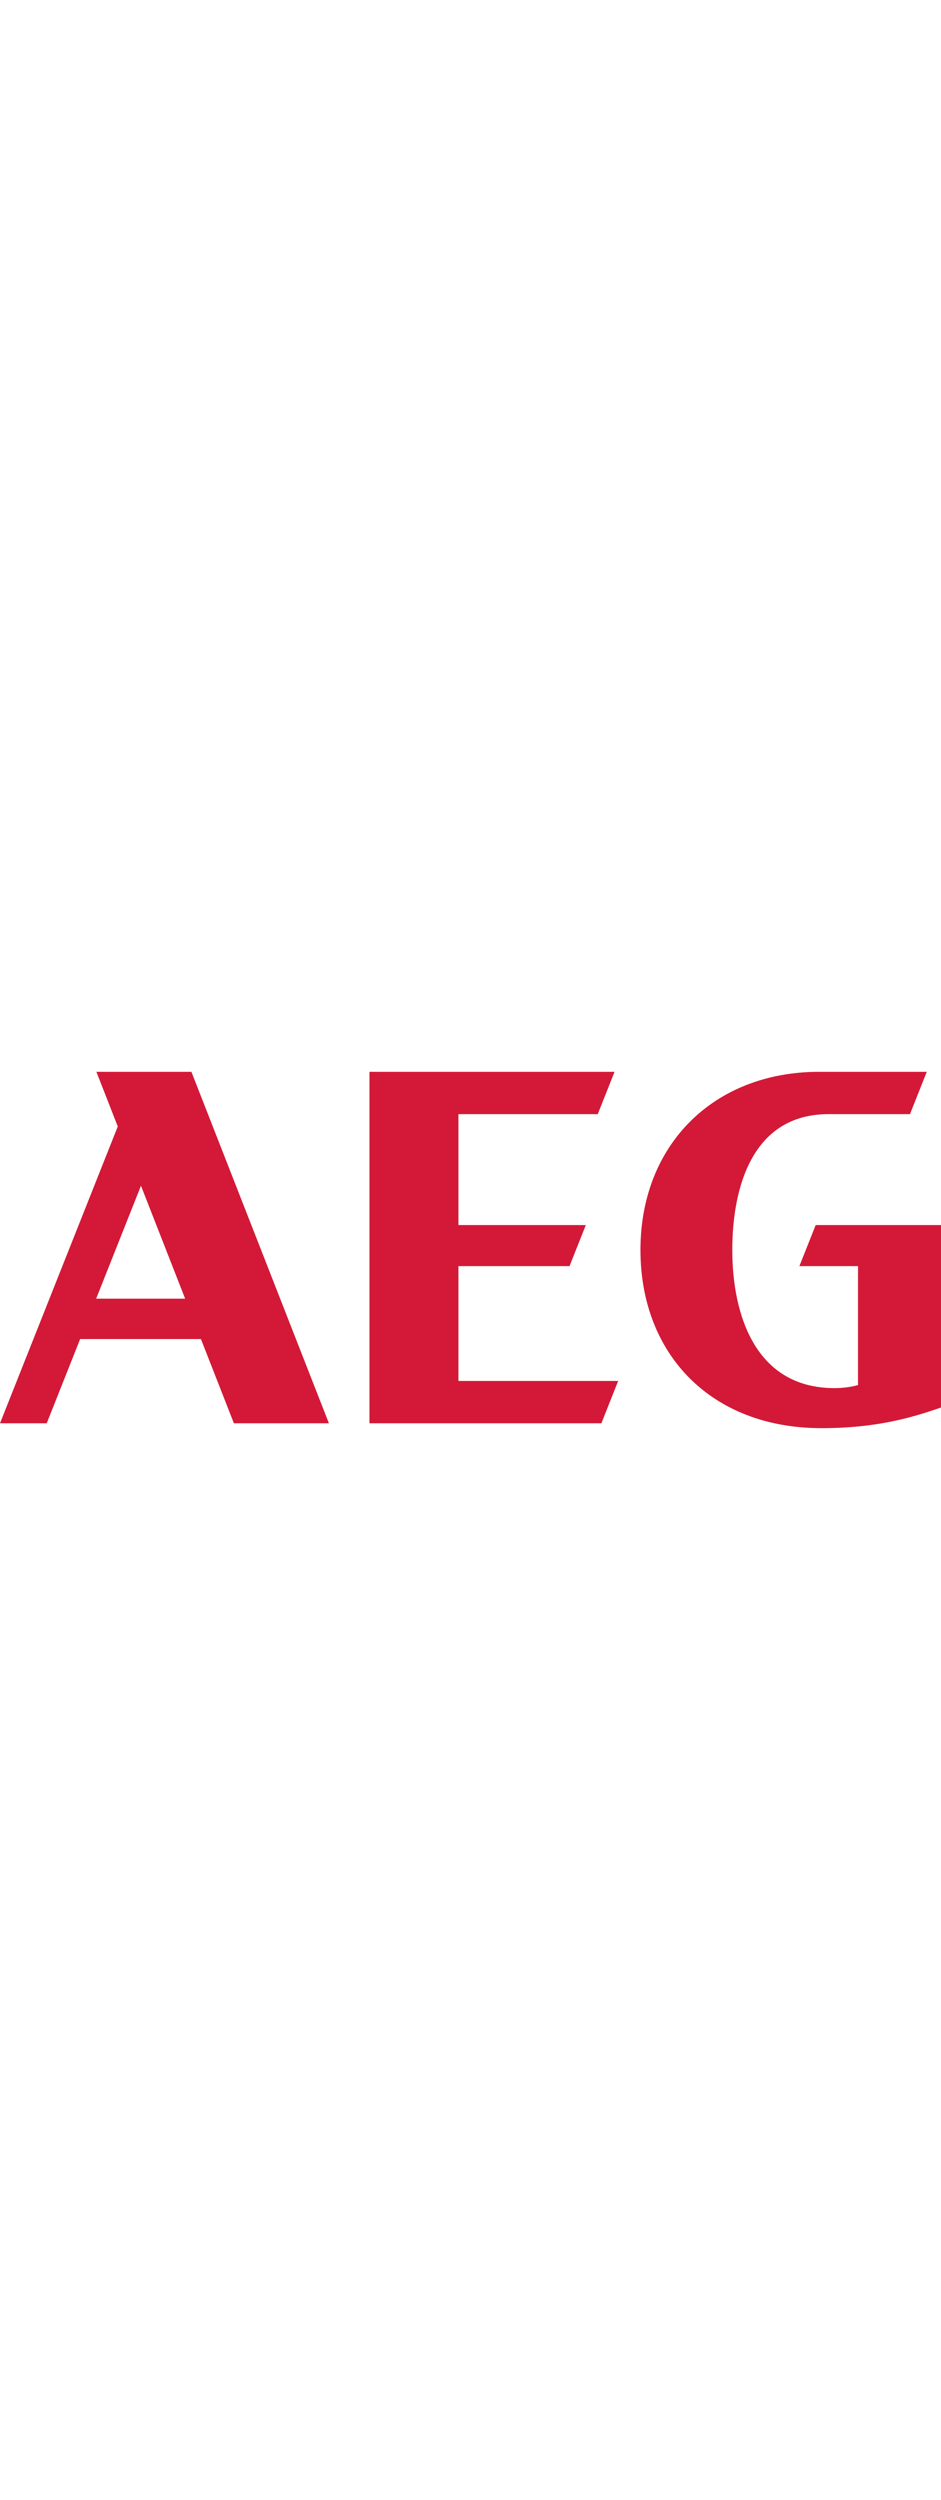
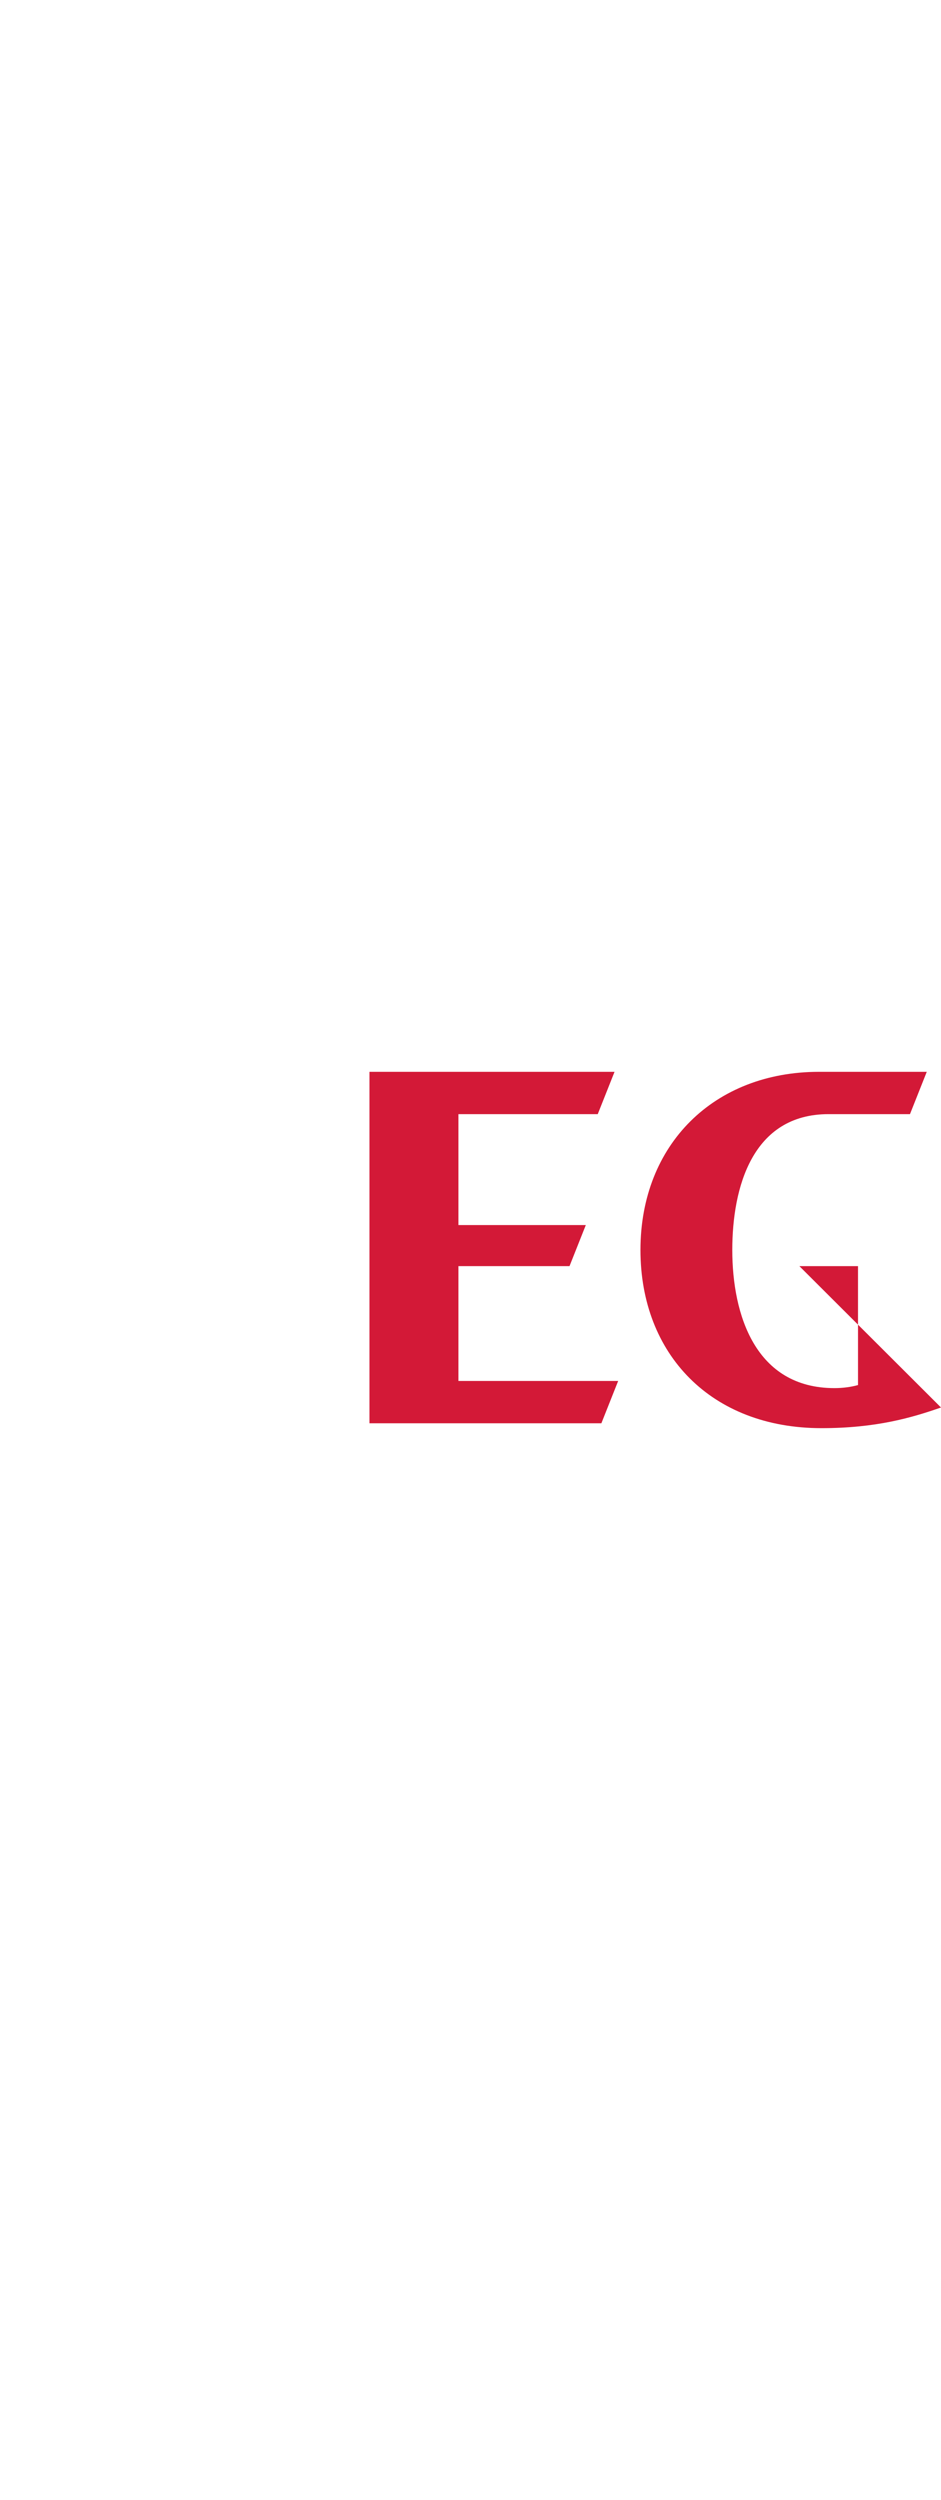
<svg xmlns="http://www.w3.org/2000/svg" viewBox="0 0 1052.362 398.337" width="150" xml:space="preserve" version="1.1" id="svg2">
  <defs id="defs6">
    <clipPath id="clipPath18" clipPathUnits="userSpaceOnUse">
      <path id="path20" d="M 0,3186.7 0,0 l 8418.9,0 0,3186.7 -8418.9,0 z" />
    </clipPath>
  </defs>
  <g transform="matrix(1.25,0,0,-1.25,0,398.337)" id="g10">
    <g transform="scale(0.1,0.1)" id="g12">
      <g id="g14">
        <g clip-path="url(#clipPath18)" id="g16">
-           <path id="path22" style="fill:#d31937;fill-opacity:1;fill-rule:nonzero;stroke:none" d="m 860.367,1158.07 400.813,1009.72 395.16,-1009.72 -795.973,0 z M 862.43,3186.7 1053.7,2697.97 0,43.629 l 417.98,0 298.958,753.121 1080.802,0 294.73,-753.121 850.14,0 -1230.09,3143.071 -850.09,0" />
          <path id="path24" style="fill:#d31937;fill-opacity:1;fill-rule:nonzero;stroke:none" d="m 4101.41,1448.99 993.92,0 145.79,367.25 -1139.71,0 0,992.03 1246.53,0 150.24,378.43 -2192.71,0 0,-3143.071 2074.9,0 150.25,378.48 -1429.21,0 0,1026.881" />
-           <path id="path26" style="fill:#d31937;fill-opacity:1;fill-rule:nonzero;stroke:none" d="m 7151.84,1448.99 524.59,0 0,-1063.568 c -62.78,-17.203 -134.63,-27.352 -210.74,-27.313 -707.17,0 -914.05,655.451 -914.05,1235.241 0,556.27 177.5,1214.92 861.15,1214.92 l 728.6,0 150.2,378.43 -964.34,0 C 6390.9,3186.7 5730.01,2539.66 5730.01,1593.35 5730.01,658.75 6364.78,0 7349.04,0 7839.38,0 8157.23,93.441 8418.9,184.738 l 0,1631.502 -1121.29,0 -145.77,-367.25" />
+           <path id="path26" style="fill:#d31937;fill-opacity:1;fill-rule:nonzero;stroke:none" d="m 7151.84,1448.99 524.59,0 0,-1063.568 c -62.78,-17.203 -134.63,-27.352 -210.74,-27.313 -707.17,0 -914.05,655.451 -914.05,1235.241 0,556.27 177.5,1214.92 861.15,1214.92 l 728.6,0 150.2,378.43 -964.34,0 C 6390.9,3186.7 5730.01,2539.66 5730.01,1593.35 5730.01,658.75 6364.78,0 7349.04,0 7839.38,0 8157.23,93.441 8418.9,184.738 " />
        </g>
      </g>
    </g>
  </g>
</svg>